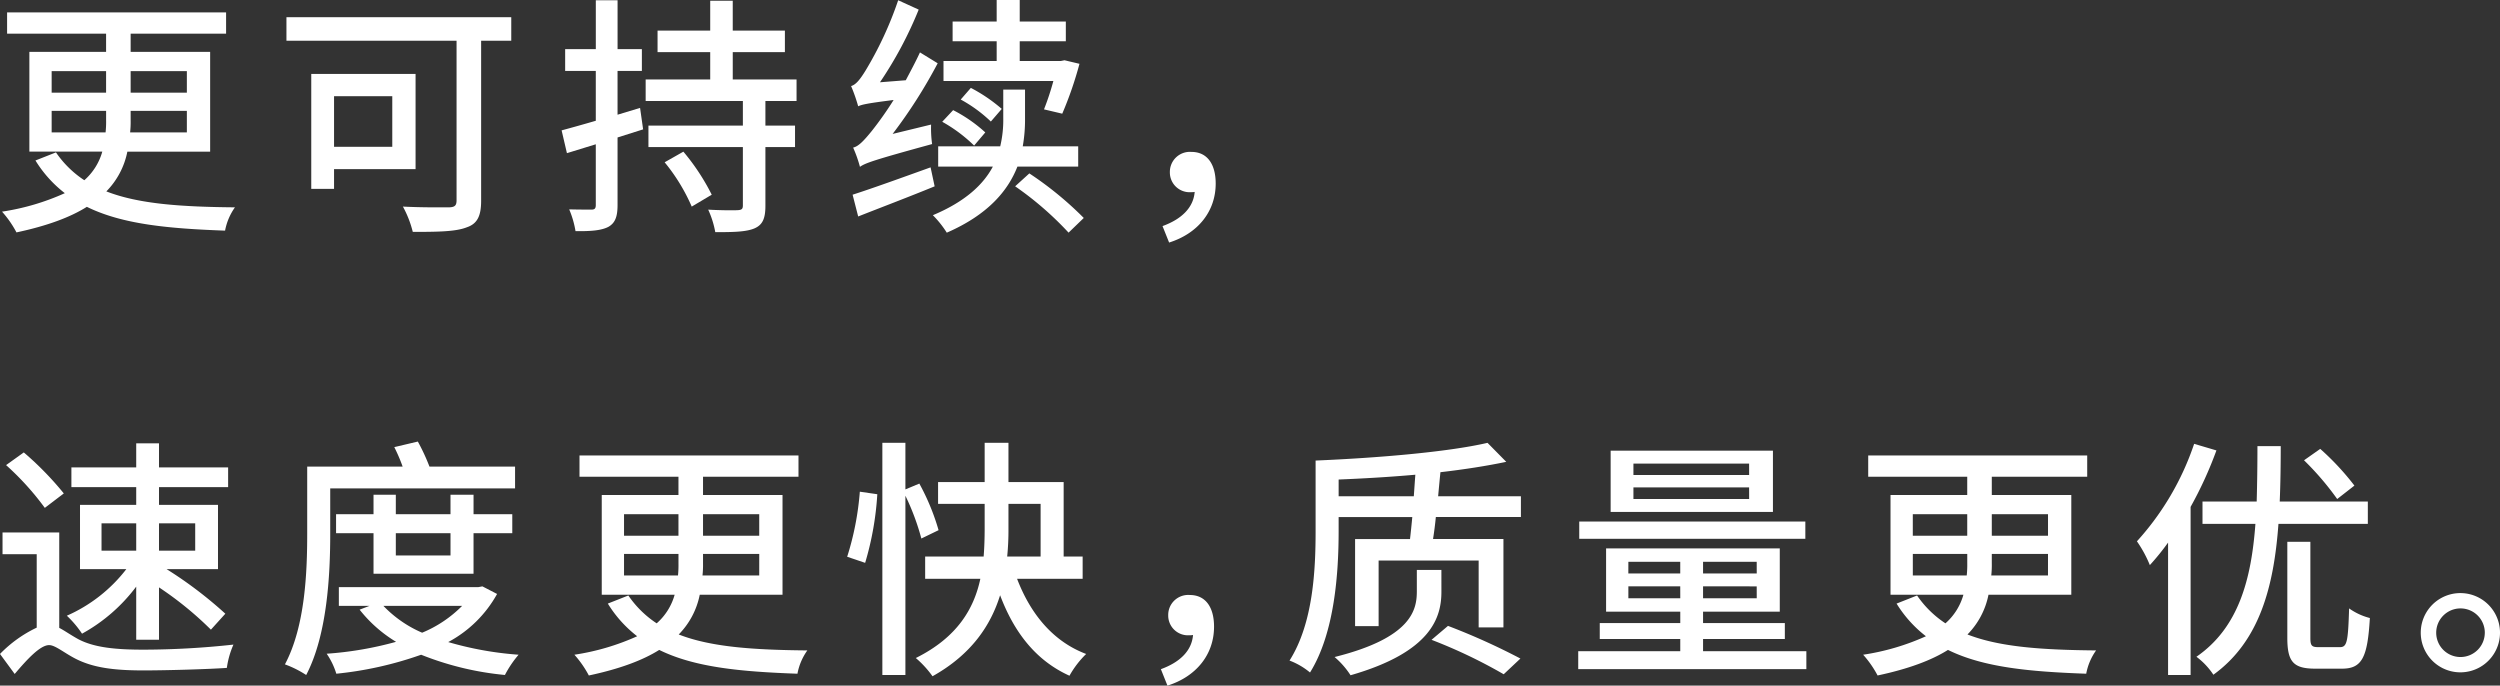
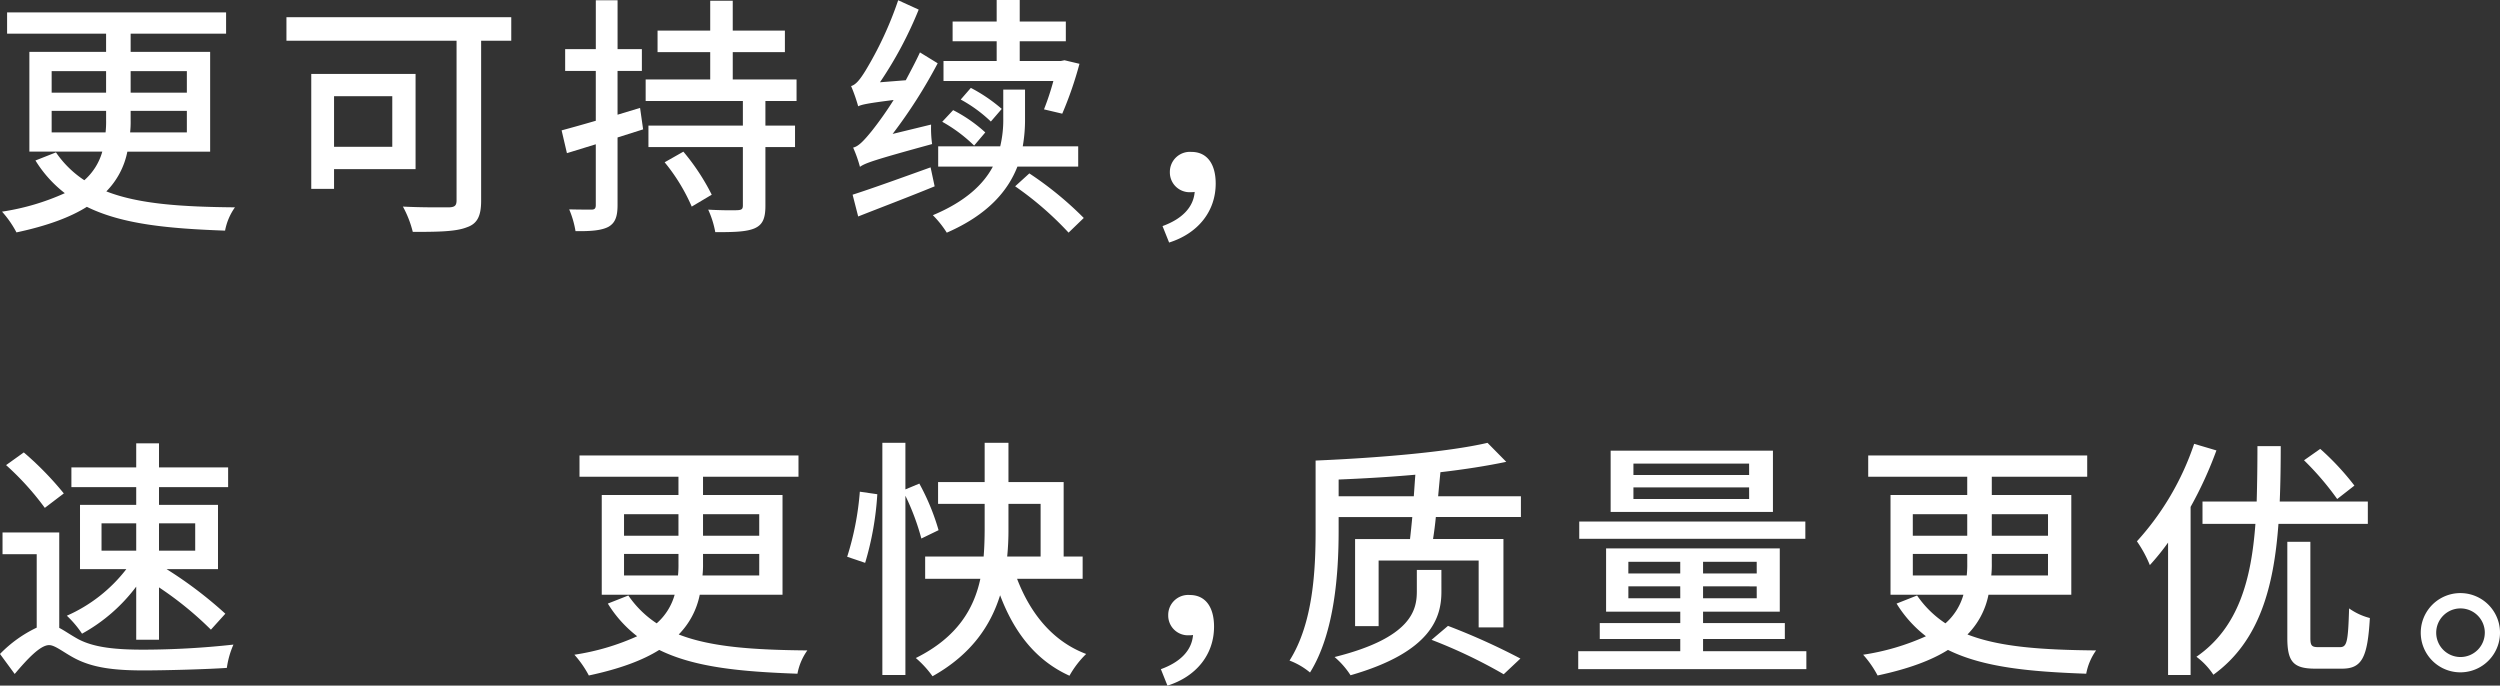
<svg xmlns="http://www.w3.org/2000/svg" width="477.186" height="130.868" viewBox="0 0 477.186 130.868">
  <rect x="0" y="0" width="477.186" height="130.868" fill="#333333" stroke="none" />
  <defs>
    <clipPath id="clip-path">
      <rect id="長方形_3994" data-name="長方形 3994" width="477.186" height="130.868" fill="#fff" />
    </clipPath>
  </defs>
  <g id="グループ_1584" data-name="グループ 1584" transform="translate(0 0)">
    <g id="グループ_1583" data-name="グループ 1583" transform="translate(0 0)" clip-path="url(#clip-path)">
      <path id="パス_469" data-name="パス 469" d="M24.042,27.312A14.93,14.93,0,0,1,20.031,34.9c6.186,2.416,14.3,2.948,24.547,3.045a11.263,11.263,0,0,0-1.885,4.446C31.871,42,23.076,41.182,16.31,37.847c-3.141,1.981-7.539,3.625-13.435,4.881A19.6,19.6,0,0,0,.12,38.766a45.416,45.416,0,0,0,11.985-3.528A23.311,23.311,0,0,1,6.5,29l3.915-1.546a19.527,19.527,0,0,0,5.413,5.316,11.359,11.359,0,0,0,3.431-5.461H5.339V8.274H19.983V4.791H1.087V.735h41.8V4.791H24.67V8.274H39.845V27.312ZM9.592,16.052h10.39V11.944H9.592Zm10.294,7.587a19.014,19.014,0,0,0,.1-2.368v-1.74H9.592v4.108ZM35.4,19.531H24.67v1.788a18.242,18.242,0,0,1-.1,2.32H35.4ZM24.67,16.052H35.4V11.944H24.67Z" transform="translate(0.267 1.632)" fill="#fff" />
-       <path id="パス_470" data-name="パス 470" d="M59.882,5.514H54.131v30.54c0,2.9-.725,4.4-2.755,5.074-2.078.822-5.458.87-10.291.87A20.126,20.126,0,0,0,39.2,37.166c3.67.193,7.681.145,8.841.145,1.063-.048,1.4-.338,1.4-1.353V5.514H16.97V1.02H59.882Zm-33.826,24.5v3.77H21.706V11.842H41.617V30.013Zm0-4.253H37.171V16.095H26.056Z" transform="translate(37.705 2.265)" fill="#fff" />
+       <path id="パス_470" data-name="パス 470" d="M59.882,5.514H54.131v30.54c0,2.9-.725,4.4-2.755,5.074-2.078.822-5.458.87-10.291.87A20.126,20.126,0,0,0,39.2,37.166c3.67.193,7.681.145,8.841.145,1.063-.048,1.4-.338,1.4-1.353V5.514H16.97V1.02H59.882Zm-33.826,24.5v3.77H21.706V11.842H41.617V30.013Zm0-4.253H37.171V16.095H26.056" transform="translate(37.705 2.265)" fill="#fff" />
      <path id="パス_471" data-name="パス 471" d="M48.83,24.66l-4.881,1.546v12.9c0,2.271-.483,3.431-1.74,4.156-1.3.677-3.238.87-6.283.822a18.181,18.181,0,0,0-1.208-4.156c1.885.048,3.721.048,4.253.048.58,0,.825-.193.825-.87v-11.6L34.287,29.2l-1.015-4.349c1.785-.483,4.056-1.112,6.524-1.836V13.5H33.949V9.34H39.8V.016h4.153V9.34h4.639V13.5H43.949v8.361l4.3-1.3Zm23.342-5.413v4.688h5.654v4.108H72.172V39.255c0,2.416-.532,3.625-2.078,4.3-1.595.677-4.011.725-7.491.725a17.75,17.75,0,0,0-1.353-4.3c2.465.145,4.978.145,5.654.1.773-.048.967-.242.967-.918V28.043H49.845V23.935H67.871V19.247H49.314V15.139H61.637V9.92H51.585V5.812H61.637V.109h4.3v5.7h9.955V9.92H65.938v5.219H78.117v4.108ZM56.514,28.913a42.058,42.058,0,0,1,5.413,8.216L58.109,39.4a35.583,35.583,0,0,0-5.171-8.457Z" transform="translate(73.925 0.034)" fill="#fff" />
      <path id="パス_472" data-name="パス 472" d="M65.693,23.777a21.92,21.92,0,0,0,.193,3.721c-11.112,3.045-12.758,3.625-13.773,4.349a24.575,24.575,0,0,0-1.3-3.673c1.06-.242,2.075-1.353,3.573-3.19a66.526,66.526,0,0,0,4.156-5.9c-4.929.628-6.089.87-6.766,1.208a31.328,31.328,0,0,0-1.353-3.866c.918-.242,1.74-1.3,2.755-2.948A68.369,68.369,0,0,0,59.411.048l3.915,1.788a74.28,74.28,0,0,1-7.394,13.87l4.929-.387c.918-1.74,1.885-3.528,2.706-5.316l3.383,2.078a95.582,95.582,0,0,1-8.6,13.483Zm.677,11.792C61.3,37.647,55.931,39.677,51.775,41.32l-1.063-4.156c3.77-1.208,9.376-3.238,14.885-5.219Zm15.8-3.77c-1.788,4.591-5.606,9.182-13.483,12.613a19.171,19.171,0,0,0-2.658-3.335c6.234-2.61,9.666-5.9,11.454-9.279H67.047V27.933h11.84a21.679,21.679,0,0,0,.58-5.461V17.108h4.156v5.509a29.193,29.193,0,0,1-.435,5.316H93.772V31.8Zm-8.264-4.011a28.53,28.53,0,0,0-6.089-4.543L69.9,21.022a27.929,27.929,0,0,1,6.138,4.253Zm13.338-6.911a50.765,50.765,0,0,0,1.788-5.413H68.062V11.647H78.21V7.877H69.8V4.108H78.21V0h4.4V4.108h8.8v3.77h-8.8v3.77h7.829l.725-.145,2.851.677A69.939,69.939,0,0,1,90.727,21.7ZM77.1,23.2a26.84,26.84,0,0,0-5.751-4.2l1.933-2.223a30.551,30.551,0,0,1,5.9,4.011ZM84.445,33.1a65.361,65.361,0,0,1,10.39,8.506l-2.9,2.8a62.086,62.086,0,0,0-10.2-8.844Z" transform="translate(112.029 -0.001)" fill="#fff" />
      <path id="パス_473" data-name="パス 473" d="M68.873,23.16c3.721-1.353,5.9-3.576,6.138-6.524a2.972,2.972,0,0,1-.677.048,3.767,3.767,0,0,1-4.06-3.818A3.819,3.819,0,0,1,74.382,9c3.045,0,4.639,2.368,4.639,6.041,0,5.313-3.383,9.521-8.892,11.26Z" transform="translate(153.024 19.995)" fill="#fff" />
      <path id="パス_474" data-name="パス 474" d="M11.309,61.493c.967.483,2.078,1.3,3.673,2.175,3.141,1.643,7.394,1.981,12.469,1.981a160.019,160.019,0,0,0,17.108-.967,16.689,16.689,0,0,0-1.26,4.446c-3.331.242-11.354.483-15.945.483-5.7,0-9.762-.532-13.193-2.368-2.078-1.112-3.673-2.465-4.784-2.465-1.691,0-4.156,2.658-6.573,5.509L0,66.47a24.178,24.178,0,0,1,7.007-5.026V47.429H.483V43.276H11.309ZM8.554,38.585A52.884,52.884,0,0,0,1.16,30.421L4.543,28a60.528,60.528,0,0,1,7.636,7.826ZM26,53.615A32.408,32.408,0,0,1,15.658,62.6a19.493,19.493,0,0,0-2.9-3.431,29.159,29.159,0,0,0,11.357-8.892H15.271V38.009H26V34.622H13.628V30.856H26V26.265H30.35v4.591H43.543v3.766H30.35v3.386H41.61V50.281H31.8a78.384,78.384,0,0,1,11.212,8.506l-2.755,3.045A65.165,65.165,0,0,0,30.35,53.76v10H26Zm-6.621-6.863H26V41.533H19.379Zm10.97,0h6.911V41.533H30.35Z" transform="translate(0 58.355)" fill="#fff" />
-       <path id="パス_475" data-name="パス 475" d="M25.527,43.8c0,7.829-.577,19.283-4.588,26.918a19.921,19.921,0,0,0-4.06-2.03c3.866-7.249,4.253-17.64,4.253-24.889V30.944H39.349a31.744,31.744,0,0,0-1.595-3.721l4.494-1.063a38.313,38.313,0,0,1,2.223,4.784H60.807V35.1H25.527ZM57.375,55.25a23.041,23.041,0,0,1-9.327,9.182,64.032,64.032,0,0,0,13.435,2.416,20.127,20.127,0,0,0-2.61,3.866A57.487,57.487,0,0,1,42.88,66.849a69.051,69.051,0,0,1-16.19,3.625,13.878,13.878,0,0,0-1.84-3.818,66.371,66.371,0,0,0,13.242-2.271,25.837,25.837,0,0,1-6.956-6.138l1.885-.725H27.174V53.945H53.8l.773-.145ZM33.791,51.384V43.651H26.642V40.027h7.149V36.306h4.256v3.721H48.483V36.306h4.4v3.721h7.394v3.625H52.881v7.732Zm1.885,6.138a22.591,22.591,0,0,0,7.394,5.123,23.231,23.231,0,0,0,7.636-5.123ZM38.047,47.9H48.486V43.651H38.047Z" transform="translate(37.505 58.122)" fill="#fff" />
      <path id="パス_476" data-name="パス 476" d="M57.953,53.562a14.961,14.961,0,0,1-4.014,7.587c6.186,2.416,14.3,2.948,24.55,3.045A11.171,11.171,0,0,0,76.6,68.64c-10.825-.387-19.621-1.208-26.384-4.543-3.141,1.981-7.542,3.625-13.435,4.881a19.6,19.6,0,0,0-2.755-3.963,45.349,45.349,0,0,0,11.982-3.528,23.3,23.3,0,0,1-5.6-6.234l3.915-1.546a19.516,19.516,0,0,0,5.409,5.316,11.311,11.311,0,0,0,3.431-5.461H39.247V34.524H53.89V31.041H35V26.985H76.8v4.056H58.578v3.483H73.753V53.562ZM43.5,42.3h10.39V38.194H43.5ZM53.8,49.889a19.666,19.666,0,0,0,.093-2.368v-1.74H43.5v4.108Zm15.51-4.108H58.578v1.788a18.239,18.239,0,0,1-.1,2.32H69.307ZM58.578,42.3H69.307V38.194H58.578Z" transform="translate(75.611 59.955)" fill="#fff" />
      <path id="パス_477" data-name="パス 477" d="M50.19,47.982a54.943,54.943,0,0,0,2.416-12.42l3.335.483a57.566,57.566,0,0,1-2.32,13.1ZM64.35,44.5a45.86,45.86,0,0,0-3.045-8.167V70.551h-4.4V26.235h4.4v8.892l2.658-1.112a43.485,43.485,0,0,1,3.673,8.892Zm18.268,7.684c2.513,6.573,6.766,11.937,13.19,14.353a18,18,0,0,0-3.186,4.153c-6.428-2.9-10.584-8.309-13.242-15.365-1.788,5.751-5.461,11.305-12.9,15.465a19.293,19.293,0,0,0-3.19-3.48C71.261,63.351,74.4,57.841,75.61,52.187H65.075V47.934H76.239c.145-1.836.193-3.673.193-5.364V37.882H67.54V33.726h8.892V26.235h4.543v7.491H91.51V47.934h3.625v4.253ZM80.975,42.57a50.942,50.942,0,0,1-.242,5.364h6.379V37.882H80.975Z" transform="translate(111.514 58.289)" fill="#fff" />
      <path id="パス_478" data-name="パス 478" d="M68.775,49.41c3.721-1.353,5.9-3.576,6.138-6.527a2.791,2.791,0,0,1-.677.052,3.768,3.768,0,0,1-4.06-3.818,3.817,3.817,0,0,1,4.108-3.866c3.045,0,4.639,2.365,4.639,6.041,0,5.316-3.383,9.521-8.892,11.26Z" transform="translate(152.807 78.318)" fill="#fff" />
      <path id="パス_479" data-name="パス 479" d="M120.566,36.43v3.963H104.328c-.145,1.546-.338,2.948-.532,4.2h13.435V61.464H112.5V48.705H93.406V61.222H88.915V44.6H99.4q.217-1.885.435-4.2H85.774v2.658c0,7.877-.728,19.428-5.461,27.015A13.651,13.651,0,0,0,76.4,67.794c4.546-7.152,4.978-17.446,4.978-24.744V29.616c11.5-.483,25.13-1.595,32.814-3.38l3.576,3.625c-3.673.773-7.974,1.447-12.565,1.978-.145,1.45-.29,3-.435,4.591ZM105.392,54.649c0,4.833-1.836,11.5-17.346,15.948A15.687,15.687,0,0,0,85,67.118C99.737,63.445,100.7,58.081,100.7,54.6V50.493h4.688ZM100.124,36.43c.1-1.45.193-2.8.29-4.108-4.881.435-9.907.725-14.64.918v3.19Zm6.524,24.744a126.457,126.457,0,0,1,13.822,6.234l-3.19,3a96.98,96.98,0,0,0-13.773-6.573Z" transform="translate(169.737 58.291)" fill="#fff" />
      <path id="パス_480" data-name="パス 480" d="M137.044,64.974v3.431H93.5V64.974h19.476v-2.32H97.609V59.61h15.368V57.435H98.817V45.353H131.97V57.435H117.326V59.61h15.61v3.045h-15.61v2.32Zm-.193-21.454H93.694V40.234h43.156Zm-6.186-5.126H99.687V26.7h30.978Zm-27.6,11.744h9.907V47.915H103.07Zm9.907,2.465H103.07v2.271h9.907Zm13.145-23.436H104.036v2.175h22.086Zm0,4.543H104.036v2.223h22.086Zm1.45,14.205H117.326v2.223h10.245Zm0,4.688H117.326v2.271h10.245Z" transform="translate(207.744 59.319)" fill="#fff" />
      <path id="パス_481" data-name="パス 481" d="M134.3,53.562a14.93,14.93,0,0,1-4.011,7.587c6.186,2.416,14.3,2.948,24.55,3.045a11.171,11.171,0,0,0-1.885,4.446c-10.825-.387-19.621-1.208-26.387-4.543-3.141,1.981-7.539,3.625-13.435,4.881a19.6,19.6,0,0,0-2.755-3.963,45.416,45.416,0,0,0,11.985-3.528,23.311,23.311,0,0,1-5.606-6.234l3.915-1.546a19.526,19.526,0,0,0,5.413,5.316,11.359,11.359,0,0,0,3.431-5.461H115.6V34.524h14.643V31.041h-18.9V26.985h41.8v4.056H134.932v3.483h15.175V53.562ZM119.854,42.3h10.39V38.194h-10.39Zm10.294,7.587a19.016,19.016,0,0,0,.1-2.368v-1.74h-10.39v4.108Zm15.513-4.108H134.932v1.788a18.242,18.242,0,0,1-.1,2.32h10.825ZM134.932,42.3h10.729V38.194H134.932Z" transform="translate(245.251 59.955)" fill="#fff" />
      <path id="パス_482" data-name="パス 482" d="M141.775,27.552a74.668,74.668,0,0,1-4.929,10.777V70.418h-4.3V45.143a46.4,46.4,0,0,1-3.48,4.3A23.14,23.14,0,0,0,126.6,44.9a52.526,52.526,0,0,0,10.922-18.606Zm11.84,14.015c-.87,11.84-3.528,22.376-12.42,28.8a13.738,13.738,0,0,0-3.238-3.431c8.071-5.554,10.487-14.833,11.26-25.369h-10.1V37.314h10.342q.145-5.219.145-10.584h4.446c0,3.576-.048,7.1-.193,10.584h16.818v4.253ZM165.359,65.1c1.353,0,1.546-1.063,1.74-7.394a11.875,11.875,0,0,0,3.963,1.836c-.435,7.539-1.5,9.666-5.316,9.666h-5.123c-4.2,0-5.316-1.353-5.316-5.9V45h4.4V63.314c0,1.5.242,1.788,1.546,1.788Zm-.532-28.272a54.628,54.628,0,0,0-6.331-7.394l3.093-2.175a50.144,50.144,0,0,1,6.524,7.007Z" transform="translate(281.284 58.422)" fill="#fff" />
      <path id="パス_483" data-name="パス 483" d="M158.542,42.717a7.563,7.563,0,0,1-15.127,0,7.563,7.563,0,1,1,15.127,0m-2.9,0A4.639,4.639,0,1,0,151,47.357a4.641,4.641,0,0,0,4.639-4.639" transform="translate(318.645 78.052)" fill="#fff" />
    </g>
  </g>
</svg>